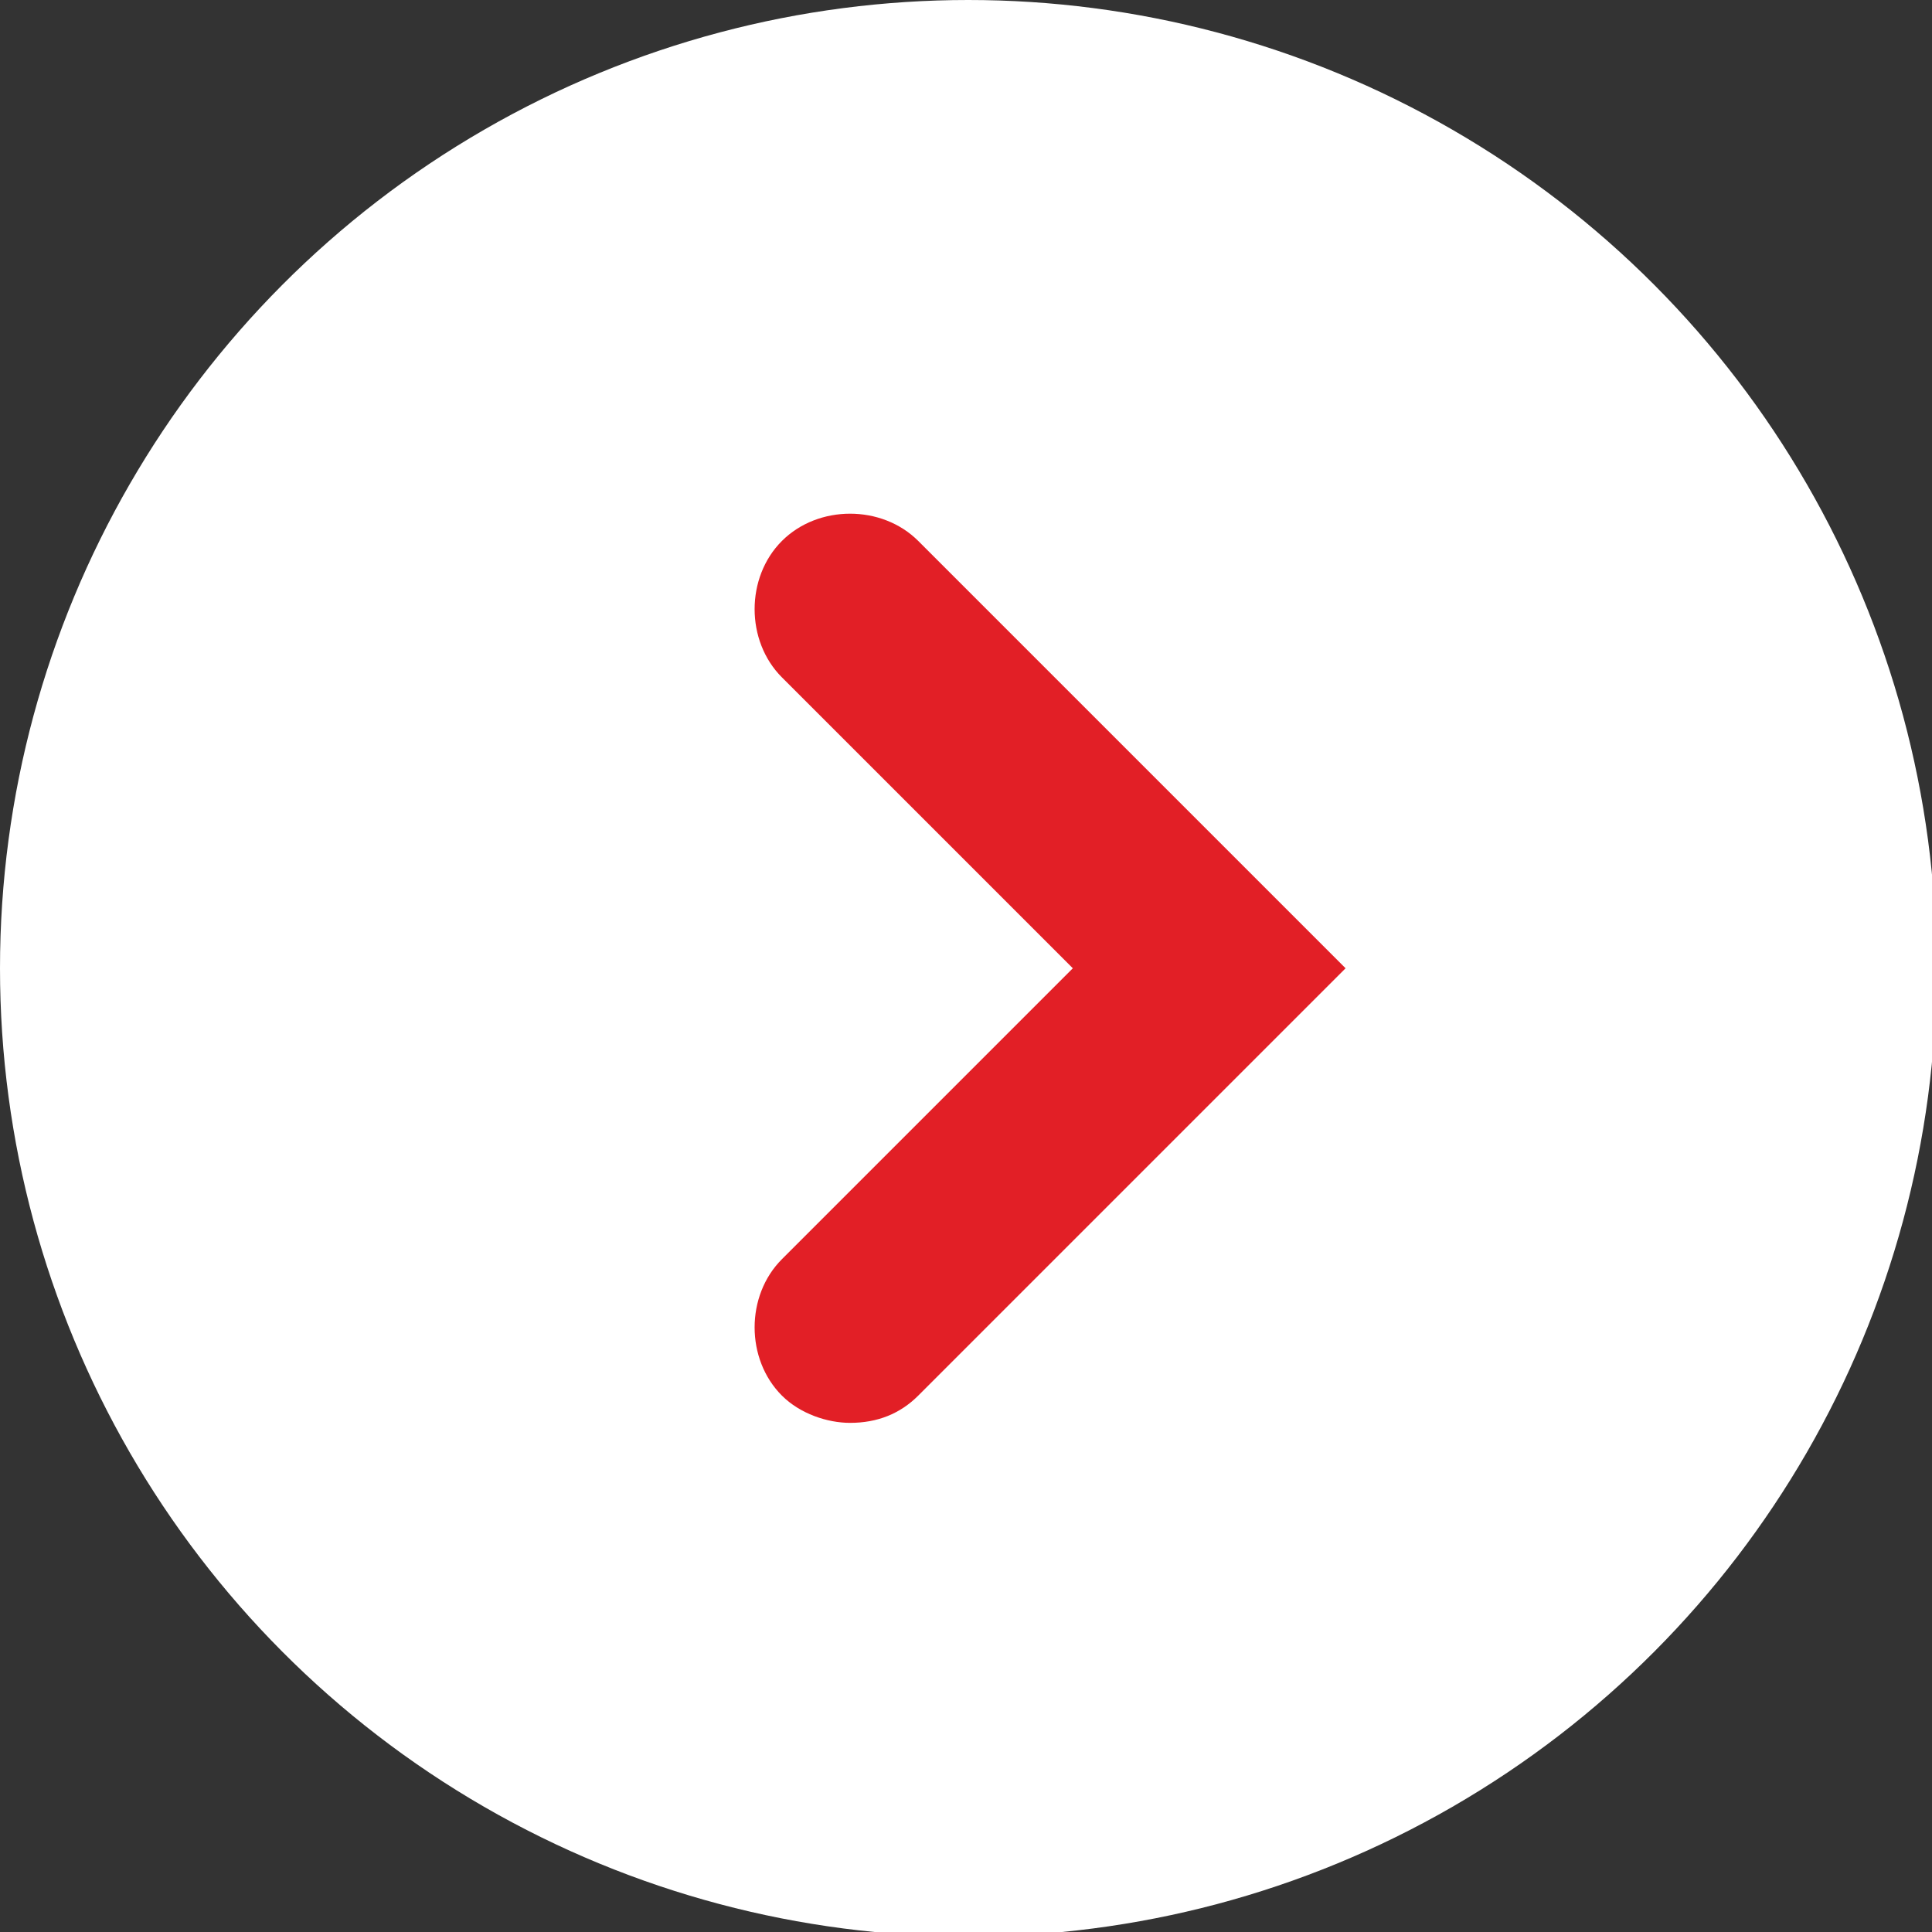
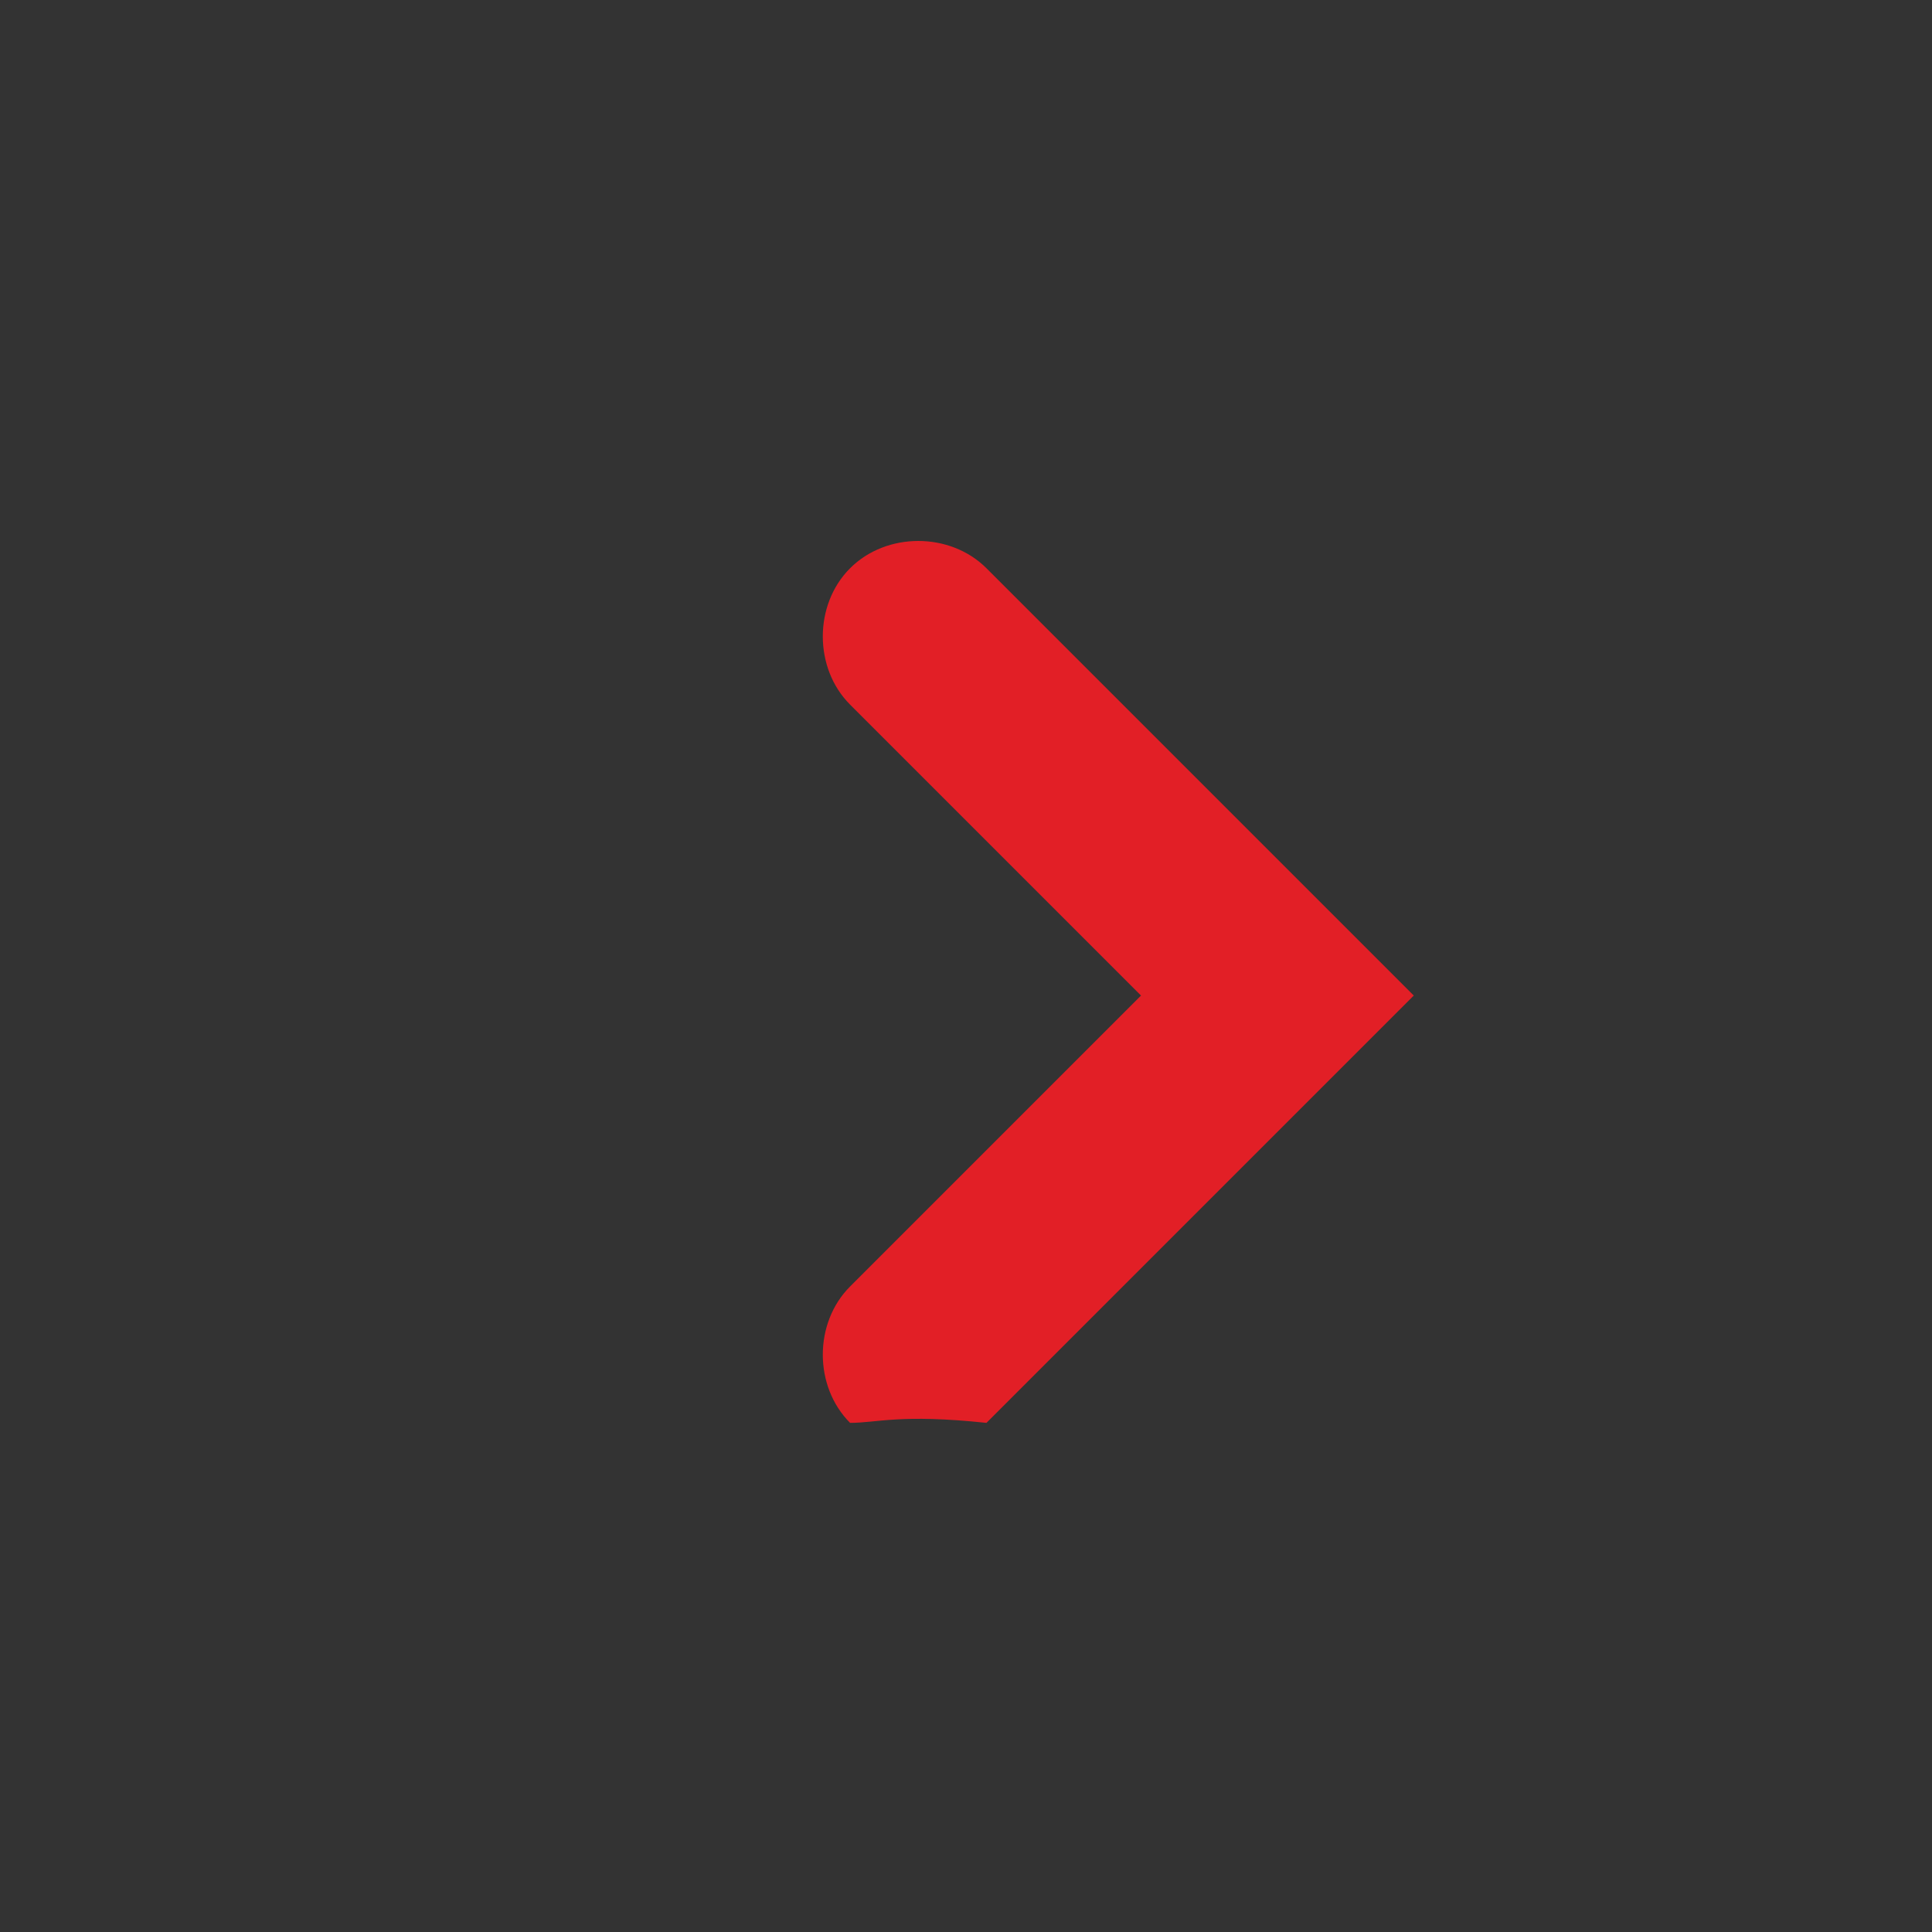
<svg xmlns="http://www.w3.org/2000/svg" version="1.1" id="Layer_1" x="0px" y="0px" viewBox="0 0 42.5 42.5" style="enable-background:new 0 0 42.5 42.5;" xml:space="preserve">
  <rect x="0" y="0" width="42.5" height="42.5" fill="#333333" stroke="none" />
  <style type="text/css">
	.st0{fill:#FFFFFF;}
	.st1{fill:#E21F26;}
</style>
-   <circle class="st0" cx="21.3" cy="21.3" r="21.3" />
  <g>
-     <path class="st1" d="M18.7,31.3c-0.5,0-1.1-0.2-1.5-0.6c-0.8-0.8-0.8-2.2,0-3l6.4-6.4l-6.4-6.4c-0.8-0.8-0.8-2.2,0-3   c0.8-0.8,2.2-0.8,3,0l9.4,9.4l-9.4,9.4C19.8,31.1,19.3,31.3,18.7,31.3z" />
+     <path class="st1" d="M18.7,31.3c-0.8-0.8-0.8-2.2,0-3l6.4-6.4l-6.4-6.4c-0.8-0.8-0.8-2.2,0-3   c0.8-0.8,2.2-0.8,3,0l9.4,9.4l-9.4,9.4C19.8,31.1,19.3,31.3,18.7,31.3z" />
  </g>
</svg>